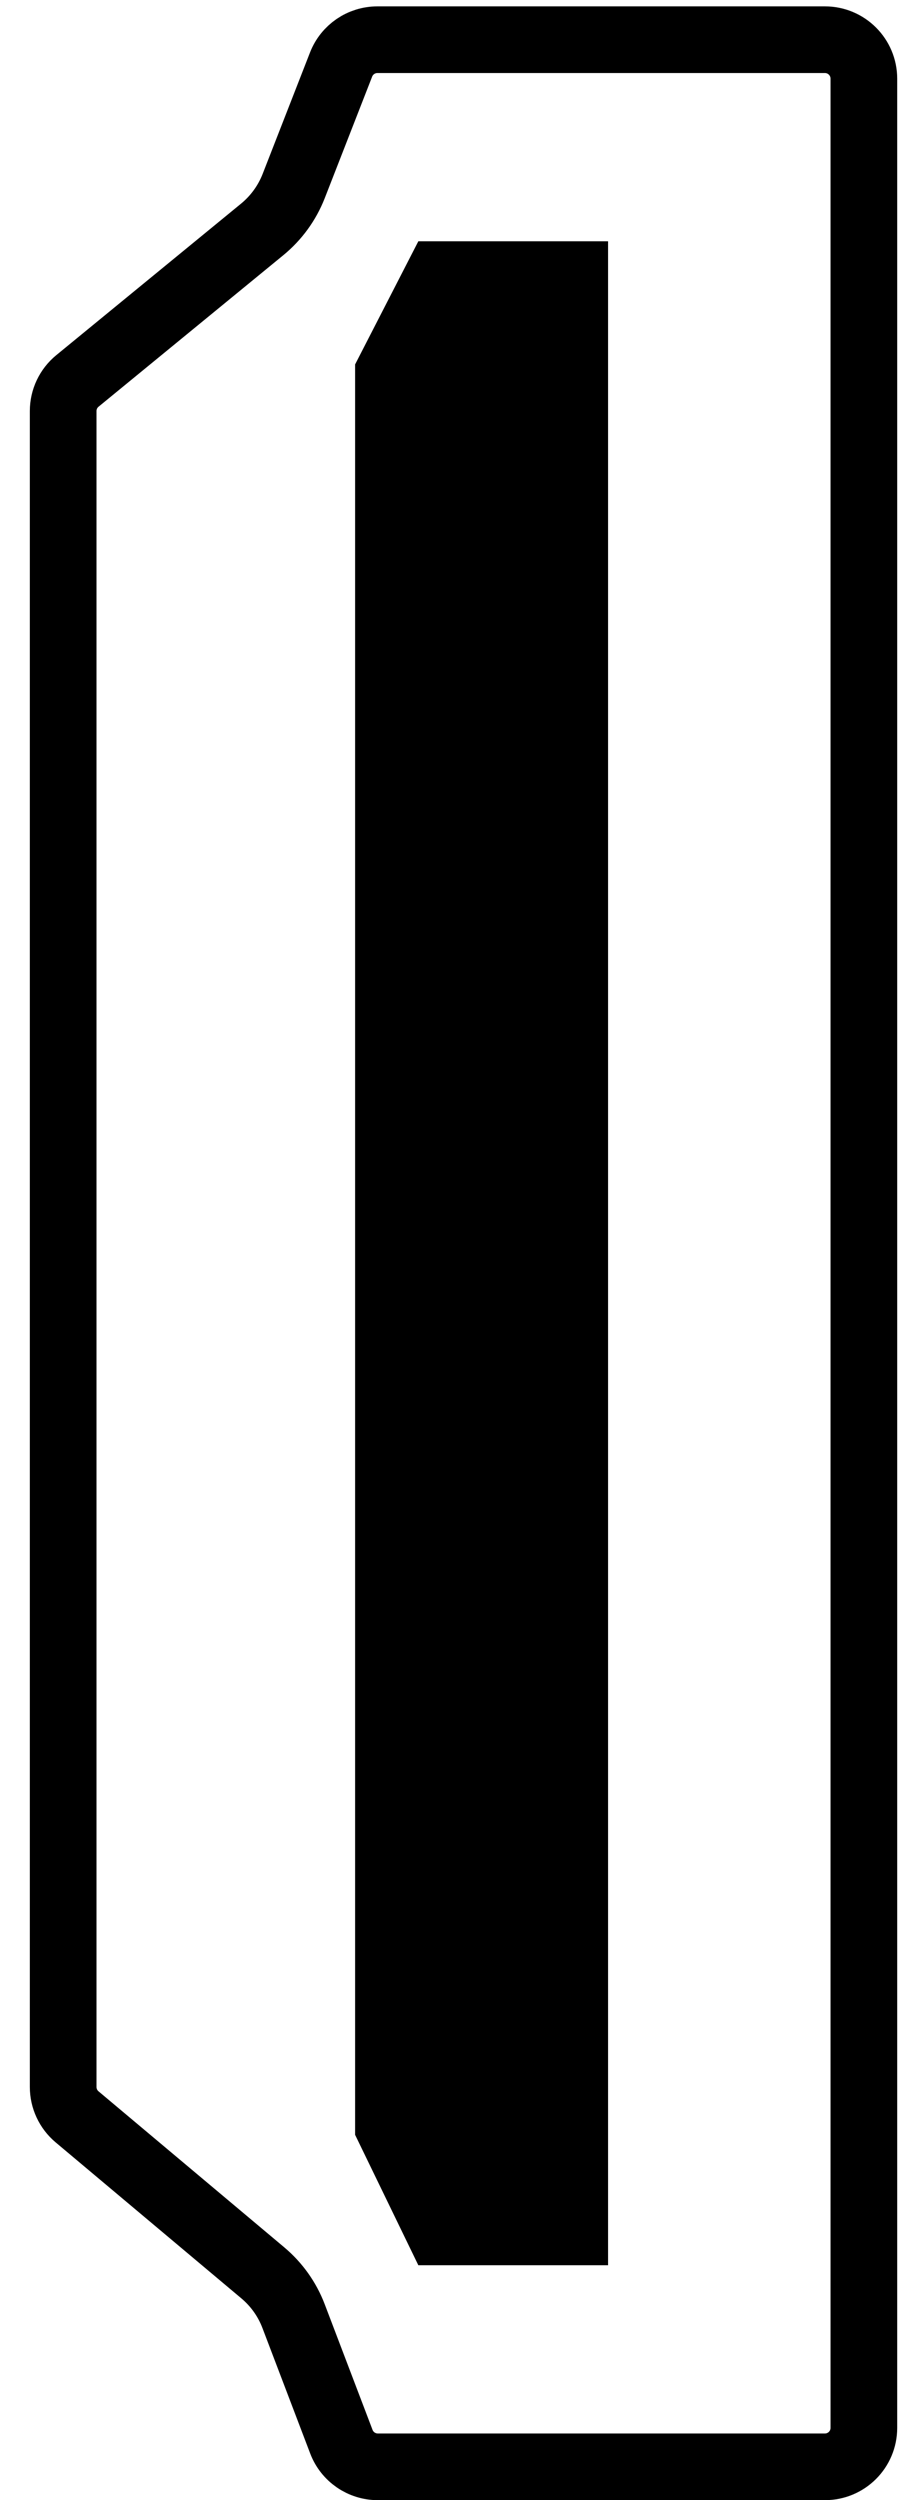
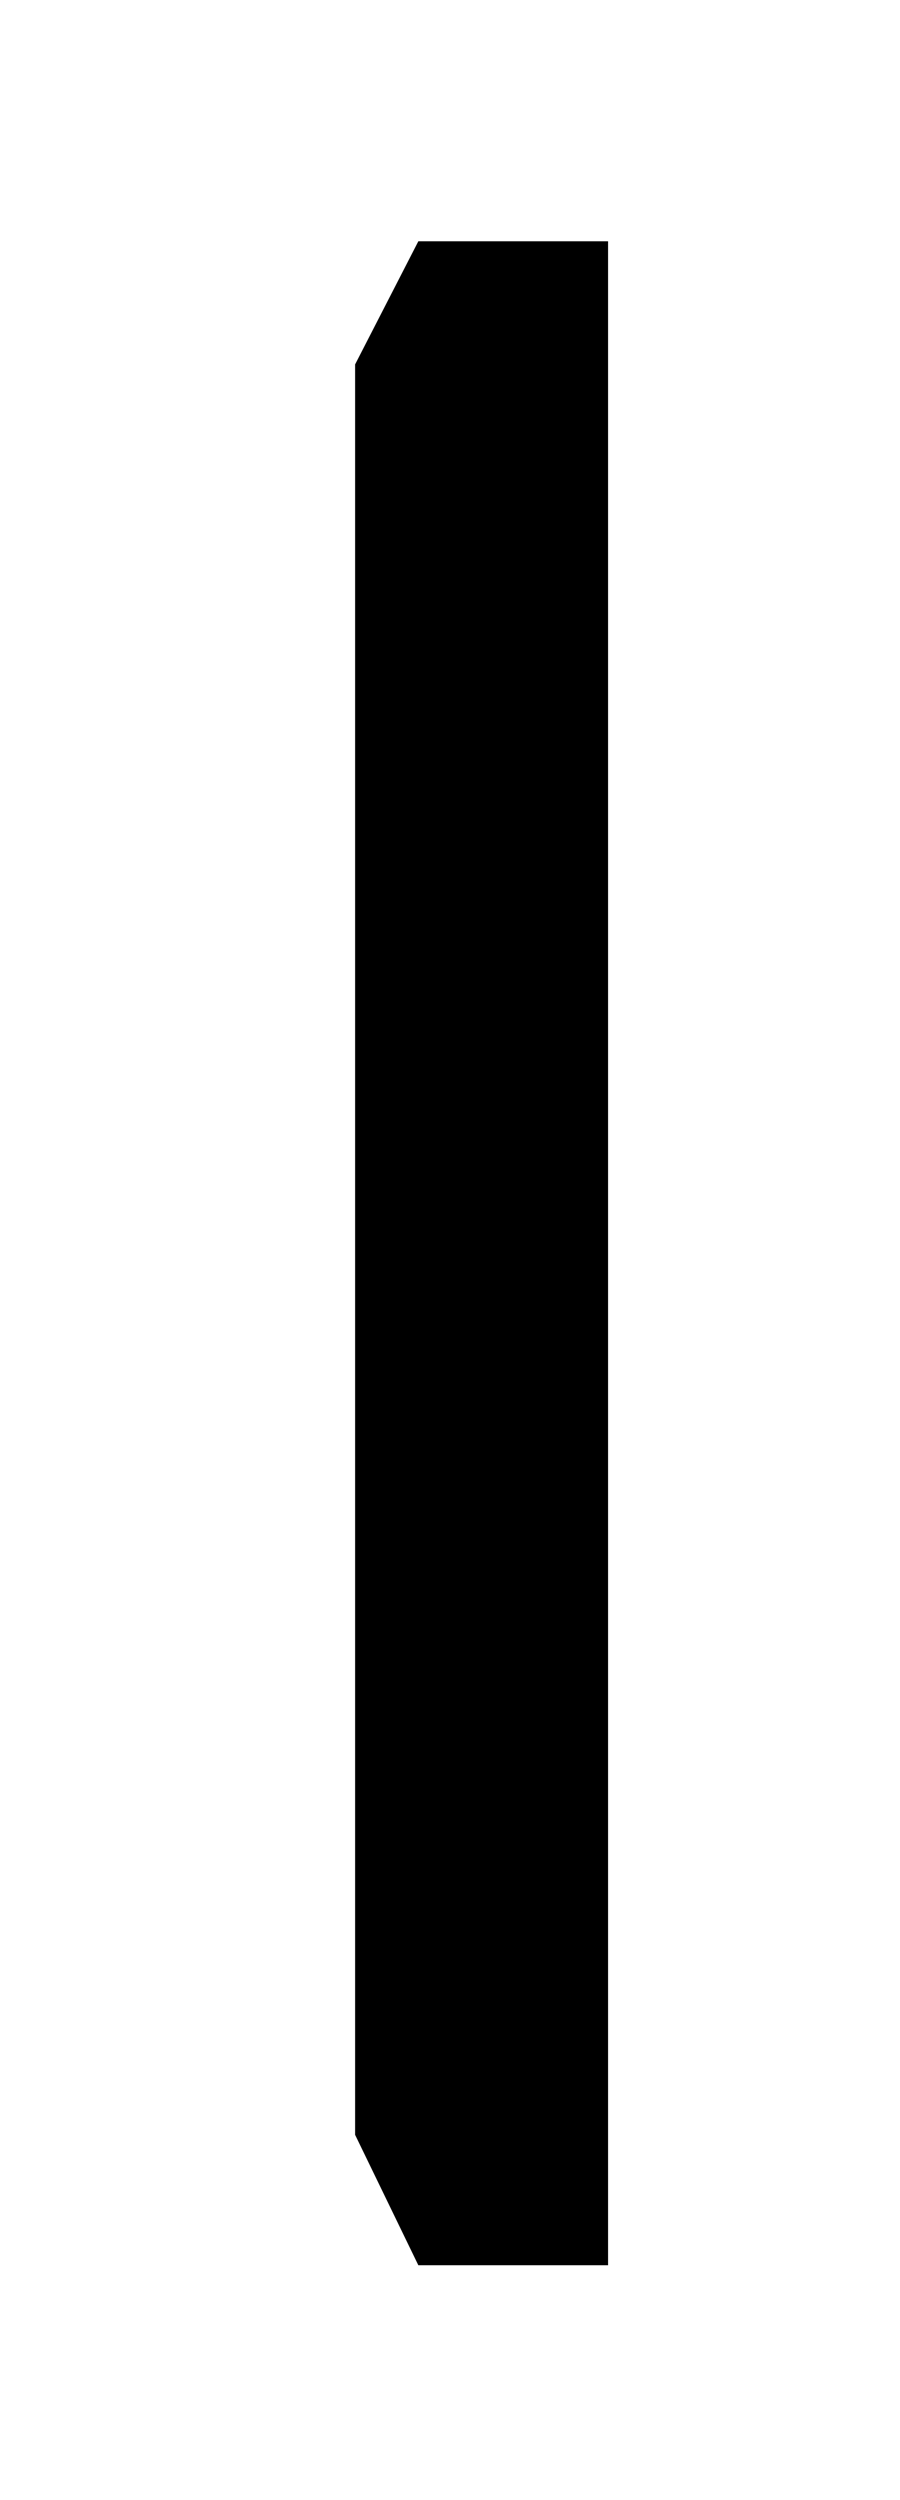
<svg xmlns="http://www.w3.org/2000/svg" width="27" height="75" viewBox="0 0 27 75" fill="none">
-   <path d="M24.748 1.191C25.393 1.191 25.916 1.715 25.916 2.36L25.916 72.832C25.916 73.477 25.393 74 24.748 74L11.334 74C10.85 74 10.415 73.701 10.242 73.248L8.807 69.479C8.615 68.974 8.297 68.528 7.884 68.181L2.312 63.501C2.048 63.279 1.895 62.951 1.895 62.606L1.895 12.33C1.895 11.98 2.052 11.649 2.323 11.427L7.867 6.881C8.287 6.536 8.612 6.089 8.81 5.583L10.233 1.935C10.408 1.487 10.84 1.191 11.322 1.191L24.748 1.191Z" stroke="black" stroke-width="2" />
  <path d="M18.242 7.238L18.242 67.953L12.55 67.953L10.653 64.04L10.653 10.932L12.55 7.238L18.242 7.238Z" fill="black" />
</svg>